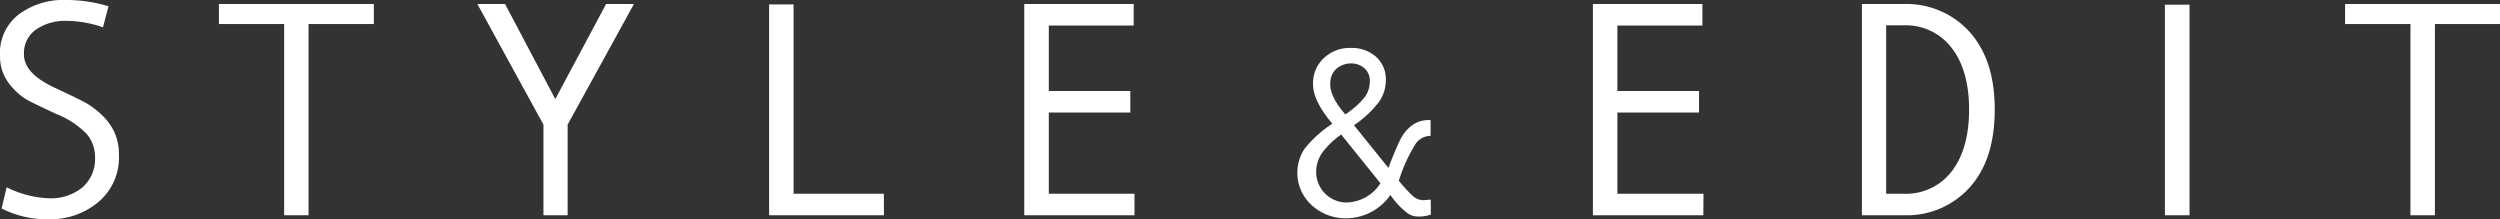
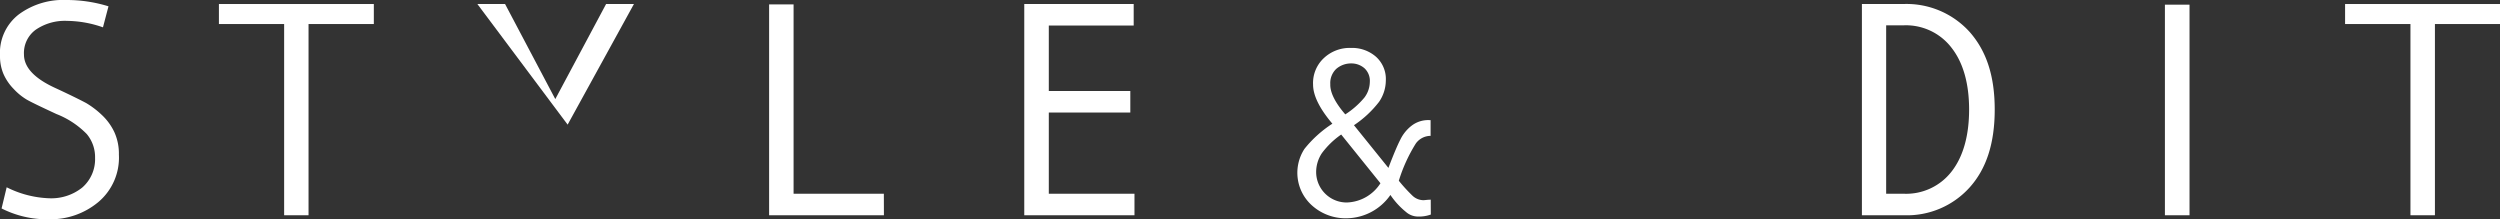
<svg xmlns="http://www.w3.org/2000/svg" viewBox="0 0 348.42 30.56">
  <rect x="0" y="0" width="348.42" height="30.56" fill="#333333" stroke="none" />
  <defs>
    <style>.cls-1{fill:#fff;}</style>
  </defs>
  <g id="レイヤー_2" data-name="レイヤー 2">
    <g id="文字">
      <path class="cls-1" d="M14.35,3.81a15.53,15.53,0,0,0-5-.9A7.17,7.17,0,0,0,5,4.13,4,4,0,0,0,3.34,7.59c0,1.78,1.44,3.34,4.4,4.69,2.16,1,3.6,1.72,4.3,2.1A12.14,12.14,0,0,1,14.17,16a7.89,7.89,0,0,1,1.76,2.4,7.25,7.25,0,0,1,.64,3.14,8.09,8.09,0,0,1-2.9,6.65,10.38,10.38,0,0,1-6.79,2.37A14,14,0,0,1,.22,29.05L.93,26.1A14.24,14.24,0,0,0,6.8,27.63a6.9,6.9,0,0,0,4.66-1.49A5.23,5.23,0,0,0,13.25,22a5,5,0,0,0-1.16-3.32,12,12,0,0,0-4.23-2.79c-2.15-1-3.49-1.64-4.12-2a8.21,8.21,0,0,1-1.83-1.49,7,7,0,0,1-1.43-2.1A6.34,6.34,0,0,1,0,7.74,6.76,6.76,0,0,1,2.63,2,10.42,10.42,0,0,1,9.26,0a19.69,19.69,0,0,1,5.86.88Z" />
      <path class="cls-1" d="M52.1,3.35H43V30h-3.4V3.35H30.51V.56H52.1Z" />
-       <path class="cls-1" d="M88.35.56,79.11,17.37V30H75.74V17.37L66.53.56h3.86l7,13.25L84.47.56Z" />
+       <path class="cls-1" d="M88.35.56,79.11,17.37V30V17.37L66.53.56h3.86l7,13.25L84.47.56Z" />
      <path class="cls-1" d="M123.19,30h-16V.61h3.41V27h12.58Z" />
      <path class="cls-1" d="M158.11,30H142.75V.56H158v3H146.17v9.12h11.36v3H146.17V27h11.94Z" />
      <path class="cls-1" d="M185.4,11.73a2.72,2.72,0,0,1,.82-2.12,3.14,3.14,0,0,1,2.1-.77,2.76,2.76,0,0,1,1.84.67,2.39,2.39,0,0,1,.75,1.91,3.7,3.7,0,0,1-.75,2.17,11.58,11.58,0,0,1-2.67,2.35C186.07,14.3,185.36,12.87,185.4,11.73Zm14,16.1c-.46,0-.78.07-1.06.07a2.25,2.25,0,0,1-1.5-.64,22.54,22.54,0,0,1-1.89-2.07A22,22,0,0,1,197.32,20a2.55,2.55,0,0,1,1.9-1.06h.16V16.74h-.16a3.79,3.79,0,0,0-2.53.81,5.47,5.47,0,0,0-1.54,1.93c-.38.74-.92,2-1.65,3.92l-4.8-5.95a14.71,14.71,0,0,0,3.5-3.26,5.31,5.31,0,0,0,.94-2.95,4.18,4.18,0,0,0-1.37-3.33,5.05,5.05,0,0,0-3.48-1.23,5.25,5.25,0,0,0-3.78,1.41A4.74,4.74,0,0,0,183,11.78c0,1.54.92,3.37,2.69,5.46a16.27,16.27,0,0,0-3.89,3.51,6.1,6.1,0,0,0,1,7.84,7,7,0,0,0,4.86,1.83,7.53,7.53,0,0,0,6.12-3.25,10.72,10.72,0,0,0,2.17,2.37,2.55,2.55,0,0,0,1.67.64,4.87,4.87,0,0,0,1.79-.28Zm-11.68.39A4.25,4.25,0,0,1,183.43,24a4.78,4.78,0,0,1,.79-2.64,11.45,11.45,0,0,1,2.7-2.61l5.47,6.79A5.77,5.77,0,0,1,187.7,28.22Z" />
-       <path class="cls-1" d="M237.39,30H222V.56h15.26v3H225.41v9.12h11.38v3H225.41V27h12Z" />
      <path class="cls-1" d="M262.87,3.53h2.43A8,8,0,0,1,272,6.68c1.62,2.08,2.43,5,2.43,8.59s-.81,6.54-2.43,8.62A8,8,0,0,1,265.3,27h-2.43ZM259.49,30h5.92a11.74,11.74,0,0,0,9.07-3.85C276.82,23.57,278,20,278,15.27s-1.18-8.18-3.47-10.79A11.85,11.85,0,0,0,265.27.56h-5.78Z" />
      <path class="cls-1" d="M301.72,30V.65h3.43V30Z" />
      <path class="cls-1" d="M348.42,3.35h-9.07V30h-3.41V3.35h-9.11V.56h21.59Z" />
    </g>
  </g>
</svg>